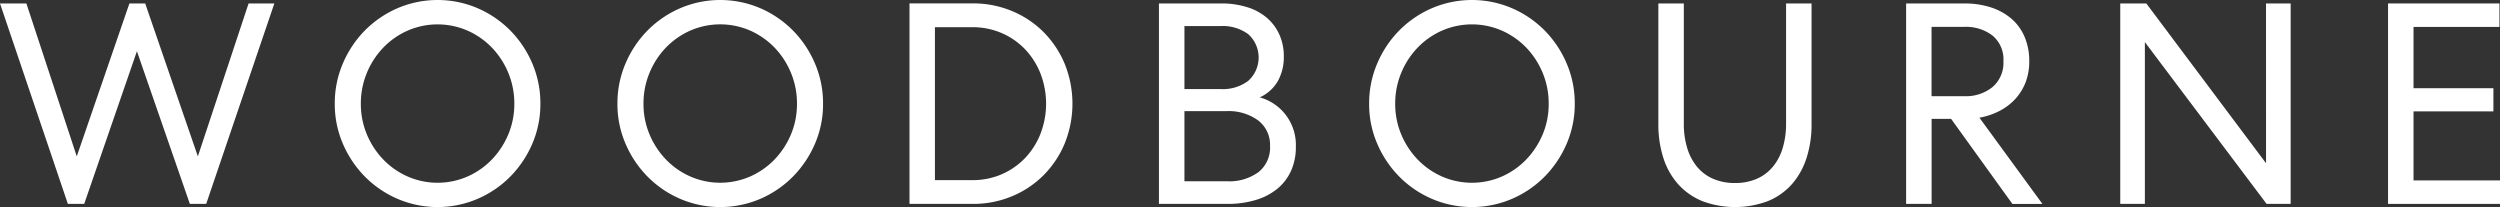
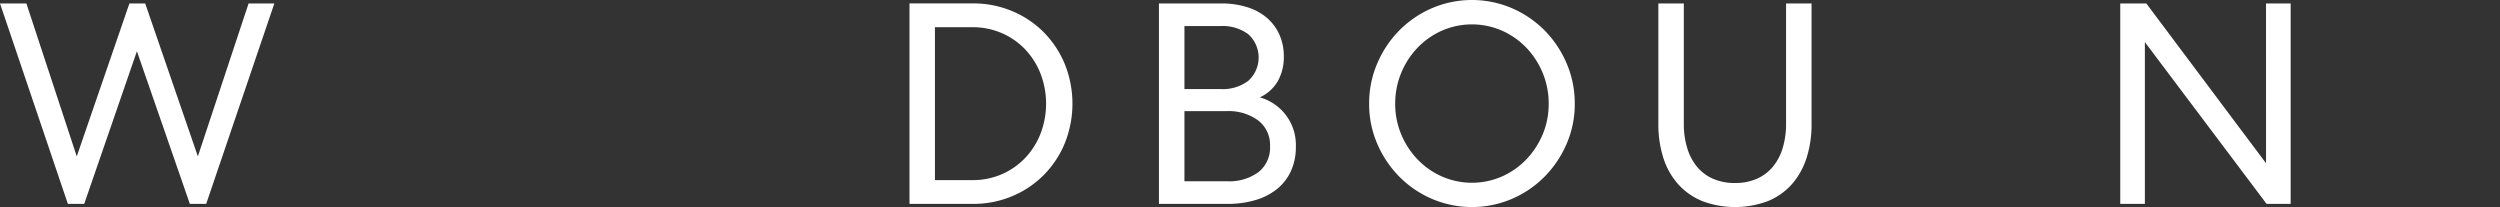
<svg xmlns="http://www.w3.org/2000/svg" width="241.485" height="20" viewBox="0 0 241.485 20">
  <rect x="0" y="0" width="241.485" height="20" fill="#333333" stroke="none" />
  <g id="Group_109" data-name="Group 109" transform="translate(-140 -181.759)">
    <path id="Path_17" data-name="Path 17" d="M24.012,57.438l-4.9,14.772L14.025,57.438H12.5L7.415,72.21,2.548,57.438H0L6.556,76.8H8.134l5.091-14.745L18.339,76.8h1.578L26.5,57.438Z" transform="translate(140 124.654)" fill="#fff" />
-     <path id="Path_18" data-name="Path 18" d="M34.608,60.19a10.032,10.032,0,0,0-3.154-2.145,9.831,9.831,0,0,0-7.717,0,10.053,10.053,0,0,0-3.154,2.145,10.259,10.259,0,0,0-2.129,3.18,9.743,9.743,0,0,0-.789,3.9,9.641,9.641,0,0,0,.789,3.886,10.287,10.287,0,0,0,2.129,3.167,9.987,9.987,0,0,0,3.154,2.144,9.831,9.831,0,0,0,7.717,0,9.967,9.967,0,0,0,3.154-2.144,10.26,10.26,0,0,0,2.131-3.167,9.671,9.671,0,0,0,.787-3.886,9.773,9.773,0,0,0-.787-3.9,10.232,10.232,0,0,0-2.131-3.18m-.179,10.04a7.864,7.864,0,0,1-1.576,2.42A7.435,7.435,0,0,1,30.5,74.3a7.223,7.223,0,0,1-5.808,0,7.407,7.407,0,0,1-2.35-1.646,7.836,7.836,0,0,1-1.578-2.42,7.554,7.554,0,0,1-.58-2.96,7.659,7.659,0,0,1,.58-2.975,7.768,7.768,0,0,1,1.578-2.433,7.441,7.441,0,0,1,2.35-1.647,7.243,7.243,0,0,1,5.808,0,7.47,7.47,0,0,1,2.352,1.647A7.8,7.8,0,0,1,34.429,64.3a7.693,7.693,0,0,1,.58,2.975,7.587,7.587,0,0,1-.58,2.96" transform="translate(154.672 124.503)" fill="#fff" />
-     <path id="Path_19" data-name="Path 19" d="M49.522,60.19a10.024,10.024,0,0,0-3.152-2.145,9.831,9.831,0,0,0-7.717,0A10.012,10.012,0,0,0,35.5,60.19a10.2,10.2,0,0,0-2.129,3.18,9.712,9.712,0,0,0-.789,3.9,9.61,9.61,0,0,0,.789,3.886A10.223,10.223,0,0,0,35.5,74.324a9.946,9.946,0,0,0,3.154,2.144,9.831,9.831,0,0,0,7.717,0,9.959,9.959,0,0,0,3.152-2.144,10.26,10.26,0,0,0,2.131-3.167,9.641,9.641,0,0,0,.789-3.886,9.743,9.743,0,0,0-.789-3.9,10.232,10.232,0,0,0-2.131-3.18m-.178,10.04a7.869,7.869,0,0,1-1.578,2.42,7.448,7.448,0,0,1-2.35,1.646,7.227,7.227,0,0,1-5.81,0,7.407,7.407,0,0,1-2.35-1.646,7.869,7.869,0,0,1-1.578-2.42,7.554,7.554,0,0,1-.58-2.96,7.659,7.659,0,0,1,.58-2.975,7.8,7.8,0,0,1,1.578-2.433,7.441,7.441,0,0,1,2.35-1.647,7.247,7.247,0,0,1,5.81,0,7.482,7.482,0,0,1,2.35,1.647A7.8,7.8,0,0,1,49.345,64.3a7.693,7.693,0,0,1,.58,2.975,7.587,7.587,0,0,1-.58,2.96" transform="translate(167.059 124.503)" fill="#fff" />
    <path id="Path_20" data-name="Path 20" d="M60.94,60.2a9.373,9.373,0,0,0-3.057-2.032,9.671,9.671,0,0,0-3.776-.734H47.993V76.8h6.114a9.7,9.7,0,0,0,3.776-.734,9.349,9.349,0,0,0,3.057-2.034,9.526,9.526,0,0,0,2.046-3.07,10.271,10.271,0,0,0,0-7.69A9.565,9.565,0,0,0,60.94,60.2m-.291,9.821a7.255,7.255,0,0,1-1.492,2.35A6.963,6.963,0,0,1,56.9,73.938a7.075,7.075,0,0,1-2.85.567h-3.6V59.733h3.6a7.074,7.074,0,0,1,2.85.567,6.935,6.935,0,0,1,2.255,1.563,7.255,7.255,0,0,1,1.492,2.35,8.084,8.084,0,0,1,0,5.81" transform="translate(179.859 124.654)" fill="#fff" />
    <path id="Path_21" data-name="Path 21" d="M70.892,66.51a3.823,3.823,0,0,0,1.743-1.563,4.722,4.722,0,0,0,.582-2.392,5.044,5.044,0,0,0-.443-2.144,4.652,4.652,0,0,0-1.232-1.618,5.361,5.361,0,0,0-1.907-1.009,8.276,8.276,0,0,0-2.449-.346h-6.03V76.8h6.61a9.364,9.364,0,0,0,2.726-.373,6,6,0,0,0,2.089-1.08,4.809,4.809,0,0,0,1.329-1.728,5.517,5.517,0,0,0,.47-2.325,4.763,4.763,0,0,0-3.487-4.785m-7.274-6.888h3.515a4.15,4.15,0,0,1,2.652.789,3.031,3.031,0,0,1,0,4.5,4.057,4.057,0,0,1-2.627.8h-3.54Zm7.15,14.109a4.756,4.756,0,0,1-3.028.884H63.618V67.839h4.067a4.826,4.826,0,0,1,3.055.9,2.969,2.969,0,0,1,1.148,2.475,3.02,3.02,0,0,1-1.12,2.519" transform="translate(190.791 124.654)" fill="#fff" />
    <path id="Path_22" data-name="Path 22" d="M89.191,60.19a10.053,10.053,0,0,0-3.154-2.145,9.831,9.831,0,0,0-7.717,0,10.012,10.012,0,0,0-3.154,2.145,10.2,10.2,0,0,0-2.129,3.18,9.712,9.712,0,0,0-.789,3.9,9.61,9.61,0,0,0,.789,3.886,10.223,10.223,0,0,0,2.129,3.167,9.946,9.946,0,0,0,3.154,2.144,9.831,9.831,0,0,0,7.717,0,9.987,9.987,0,0,0,3.154-2.144,10.255,10.255,0,0,0,2.129-3.167,9.641,9.641,0,0,0,.789-3.886,9.743,9.743,0,0,0-.789-3.9,10.228,10.228,0,0,0-2.129-3.18m-.179,10.04a7.9,7.9,0,0,1-1.578,2.42A7.436,7.436,0,0,1,85.082,74.3a7.223,7.223,0,0,1-5.808,0,7.407,7.407,0,0,1-2.35-1.646,7.869,7.869,0,0,1-1.578-2.42,7.588,7.588,0,0,1-.582-2.96,7.694,7.694,0,0,1,.582-2.975,7.8,7.8,0,0,1,1.578-2.433,7.441,7.441,0,0,1,2.35-1.647,7.243,7.243,0,0,1,5.808,0,7.47,7.47,0,0,1,2.352,1.647A7.833,7.833,0,0,1,89.012,64.3a7.693,7.693,0,0,1,.58,2.975,7.587,7.587,0,0,1-.58,2.96" transform="translate(200.003 124.503)" fill="#fff" />
    <path id="Path_23" data-name="Path 23" d="M99.846,69.056a8.052,8.052,0,0,1-.319,2.323,5.168,5.168,0,0,1-.941,1.812,4.175,4.175,0,0,1-1.547,1.175,5.139,5.139,0,0,1-2.118.416,5.2,5.2,0,0,1-2.144-.416,4.187,4.187,0,0,1-1.55-1.175,5.226,5.226,0,0,1-.939-1.812,7.991,7.991,0,0,1-.319-2.323V57.438H87.51V69.084a10.528,10.528,0,0,0,.483,3.278,7.025,7.025,0,0,0,1.424,2.53,6.377,6.377,0,0,0,2.323,1.633,9.011,9.011,0,0,0,6.363,0,6.268,6.268,0,0,0,2.31-1.633,7.168,7.168,0,0,0,1.411-2.53,10.474,10.474,0,0,0,.483-3.278V57.438H99.846Z" transform="translate(212.678 124.654)" fill="#fff" />
-     <path id="Path_24" data-name="Path 24" d="M109.6,67.824a5.424,5.424,0,0,0,1.521-1.148,5.146,5.146,0,0,0,1-1.6,5.592,5.592,0,0,0,.359-2.048,5.917,5.917,0,0,0-.456-2.378,4.774,4.774,0,0,0-1.287-1.757,5.8,5.8,0,0,0-1.979-1.08,8.1,8.1,0,0,0-2.5-.372h-5.671V76.8h2.462V68.586h1.882l5.92,8.215h2.9l-6.085-8.327a6.939,6.939,0,0,0,1.937-.65M103.043,66.4V59.7h3.181a4.2,4.2,0,0,1,2.711.844,2.987,2.987,0,0,1,1.051,2.477,3.072,3.072,0,0,1-1.051,2.489,4.061,4.061,0,0,1-2.711.886Z" transform="translate(223.533 124.654)" fill="#fff" />
    <path id="Path_25" data-name="Path 25" d="M125.964,72.873,114.4,57.438h-2.517V76.8h2.378V61.172L126.018,76.8h2.325V57.438h-2.38Z" transform="translate(232.921 124.654)" fill="#fff" />
-     <path id="Path_26" data-name="Path 26" d="M128.476,74.533V67.864h7.717V65.626h-7.717v-5.92h8.3V57.438h-10.76V76.8H136.83V74.533Z" transform="translate(244.655 124.654)" fill="#fff" />
  </g>
</svg>